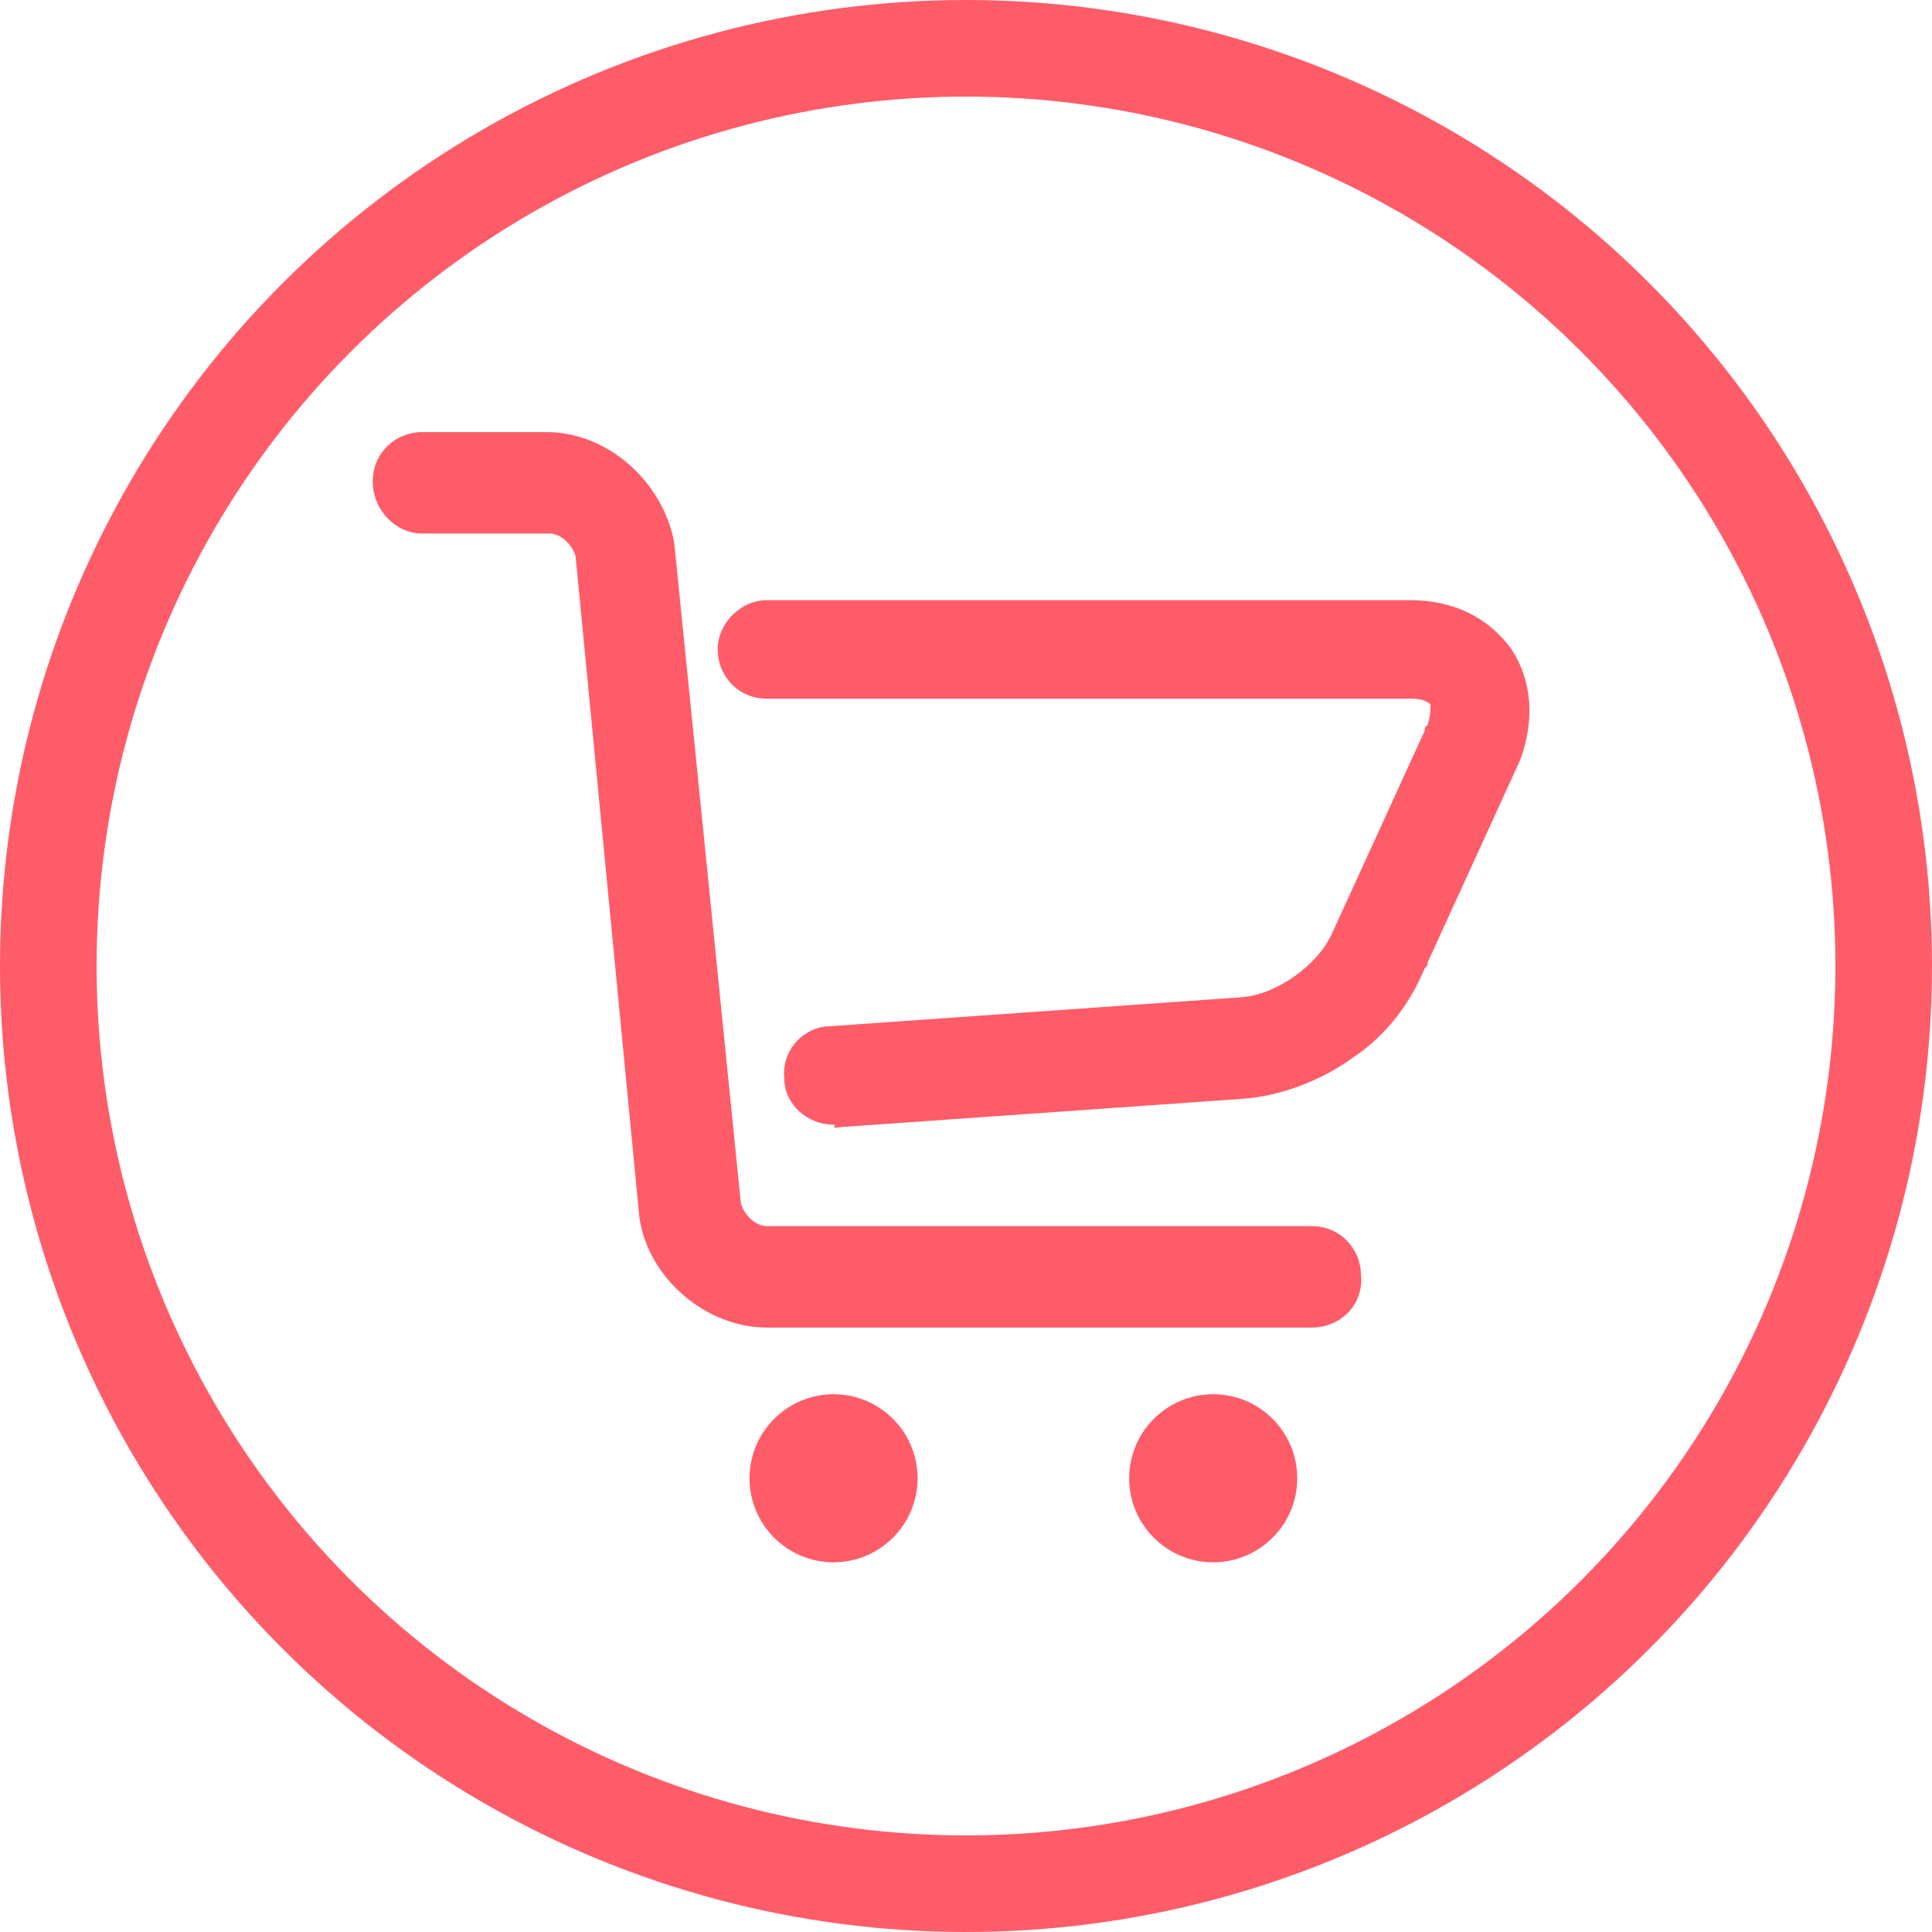
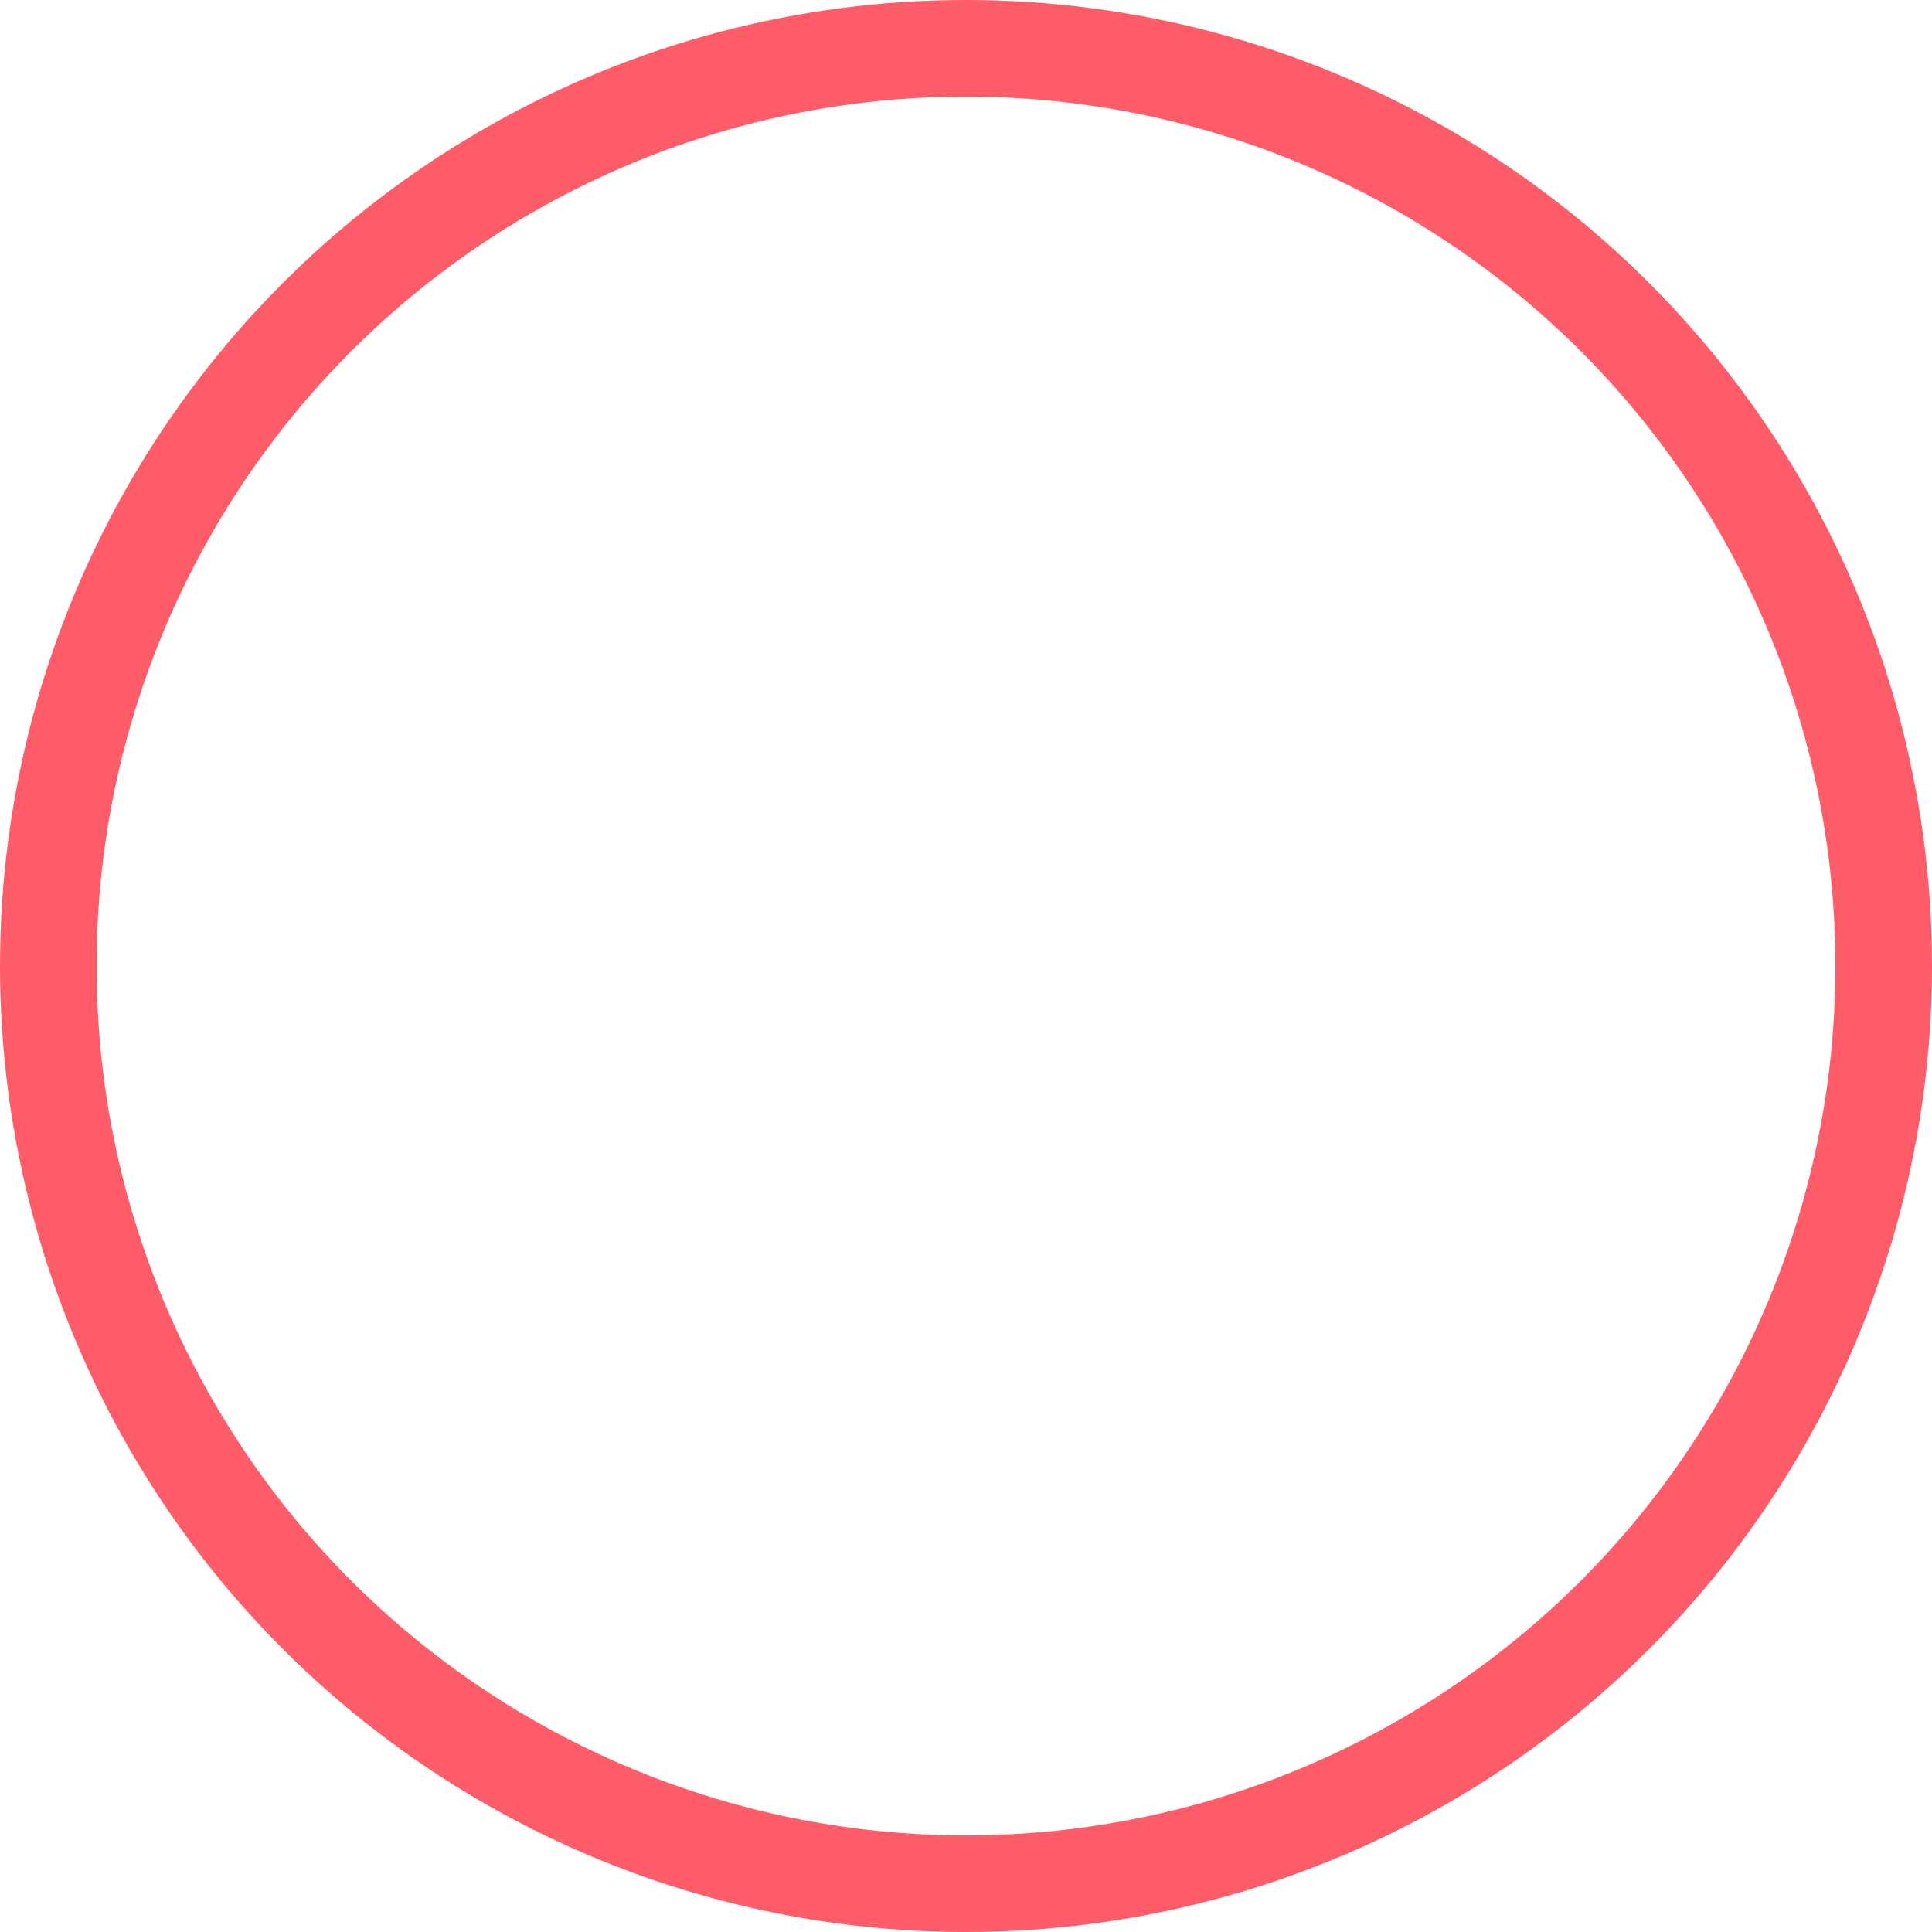
<svg xmlns="http://www.w3.org/2000/svg" width="20px" height="20px" viewBox="0 0 20 20" version="1.1">
  <title>33@2x</title>
  <desc>Created with Sketch.</desc>
  <g id="页面-1" stroke="none" stroke-width="1" fill="none" fill-rule="evenodd">
    <g id="33">
-       <path d="M8.629,14.433 C9.109,14.433 9.499,14.823 9.499,15.303 C9.499,15.783 9.109,16.173 8.629,16.173 C8.149,16.173 7.759,15.783 7.759,15.303 C7.759,14.823 8.149,14.433 8.629,14.433 Z M12.559,14.433 C13.039,14.433 13.429,14.823 13.429,15.303 C13.429,15.783 13.039,16.173 12.559,16.173 C12.079,16.173 11.689,15.783 11.689,15.303 C11.689,14.823 12.079,14.433 12.559,14.433 L12.559,14.433 Z M13.579,13.743 L7.939,13.743 C7.309,13.743 6.709,13.233 6.619,12.603 L5.959,5.763 C5.929,5.643 5.809,5.523 5.689,5.523 L4.369,5.523 C4.099,5.523 3.859,5.283 3.859,4.983 C3.859,4.683 4.099,4.473 4.369,4.473 L5.659,4.473 C6.289,4.473 6.859,4.983 6.979,5.613 L7.669,12.453 C7.699,12.573 7.819,12.693 7.939,12.693 L13.579,12.693 C13.879,12.693 14.089,12.933 14.089,13.203 C14.119,13.503 13.879,13.743 13.579,13.743 Z M8.629,11.643 C8.359,11.643 8.119,11.433 8.119,11.163 C8.089,10.863 8.329,10.623 8.599,10.623 L12.859,10.323 C13.219,10.293 13.639,9.993 13.789,9.663 L14.749,7.563 C14.749,7.533 14.749,7.533 14.779,7.503 C14.809,7.413 14.809,7.323 14.809,7.293 C14.779,7.263 14.719,7.233 14.629,7.233 L7.939,7.233 C7.639,7.233 7.429,6.993 7.429,6.723 C7.429,6.453 7.669,6.213 7.939,6.213 L14.599,6.213 C15.049,6.213 15.409,6.393 15.649,6.723 C15.859,7.053 15.889,7.443 15.739,7.863 L14.779,9.963 C14.779,9.993 14.779,9.993 14.749,10.023 C14.599,10.383 14.359,10.713 13.999,10.953 C13.669,11.193 13.249,11.343 12.889,11.373 L8.629,11.673 C8.659,11.643 8.629,11.643 8.629,11.643 Z" id="形状" fill="#FF5C69" fill-rule="nonzero" />
      <circle id="椭圆形备份-21" stroke="#FF5C69" cx="10" cy="10" r="9.5" />
    </g>
  </g>
</svg>